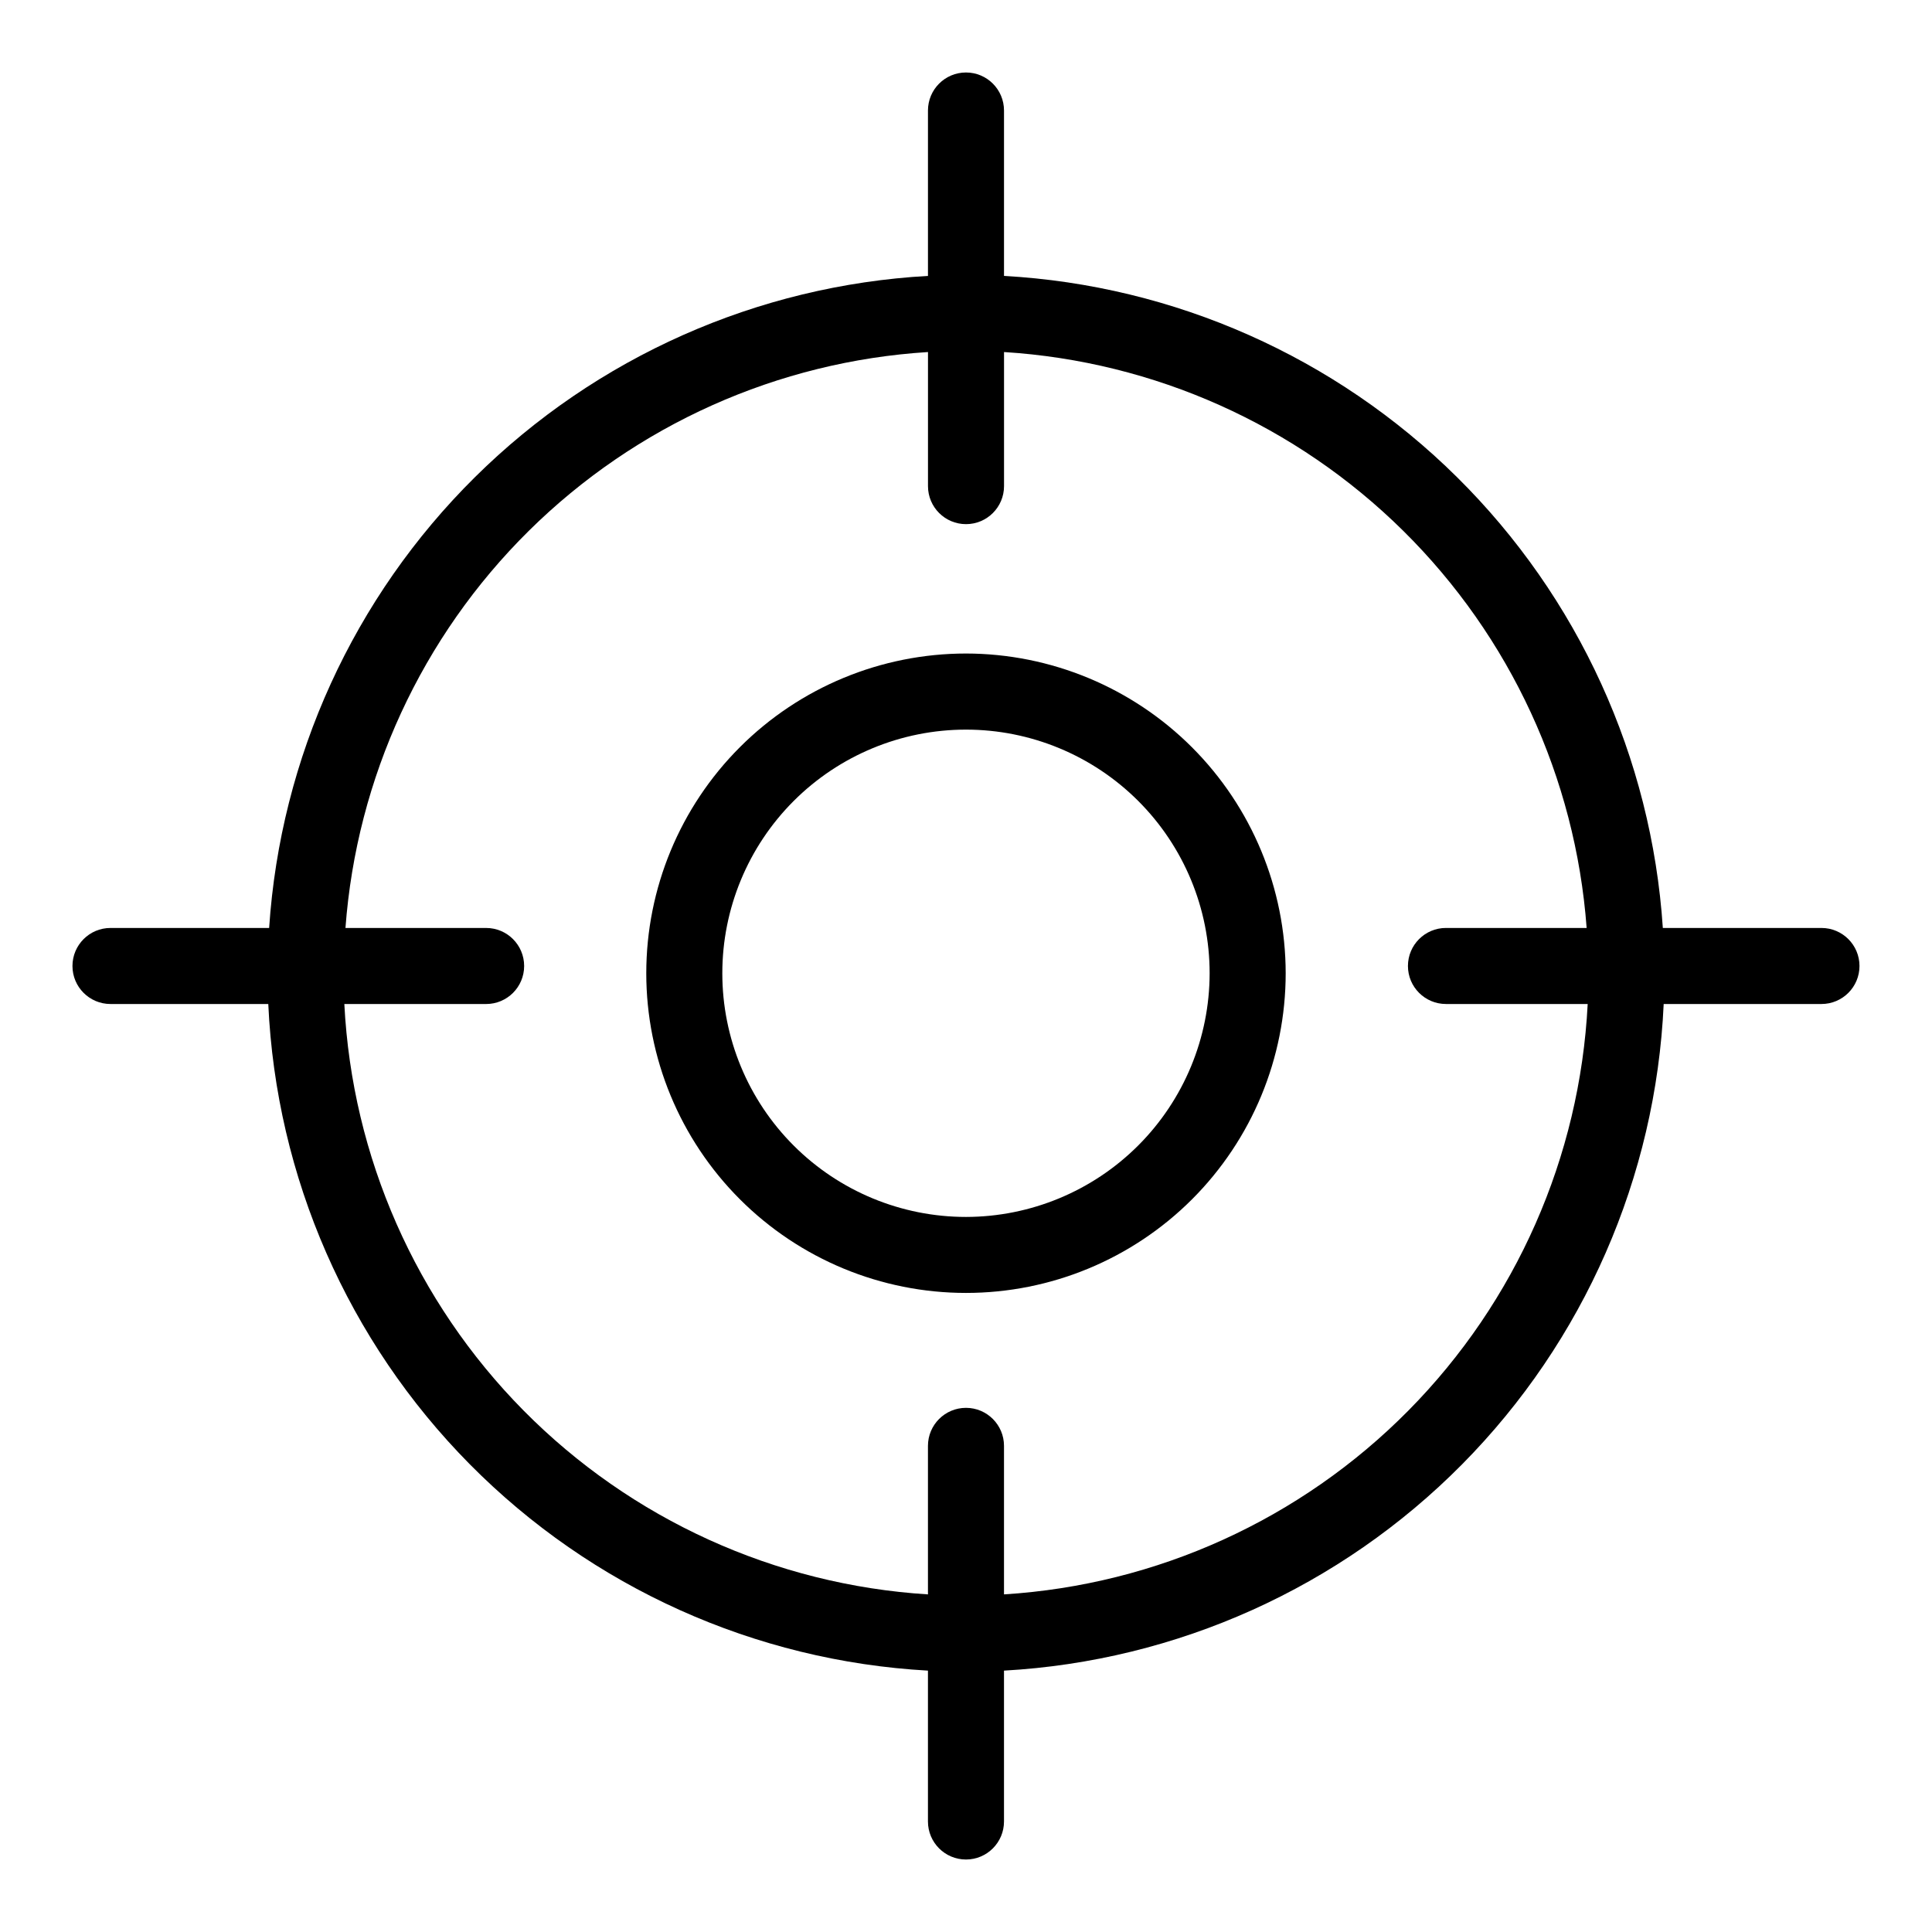
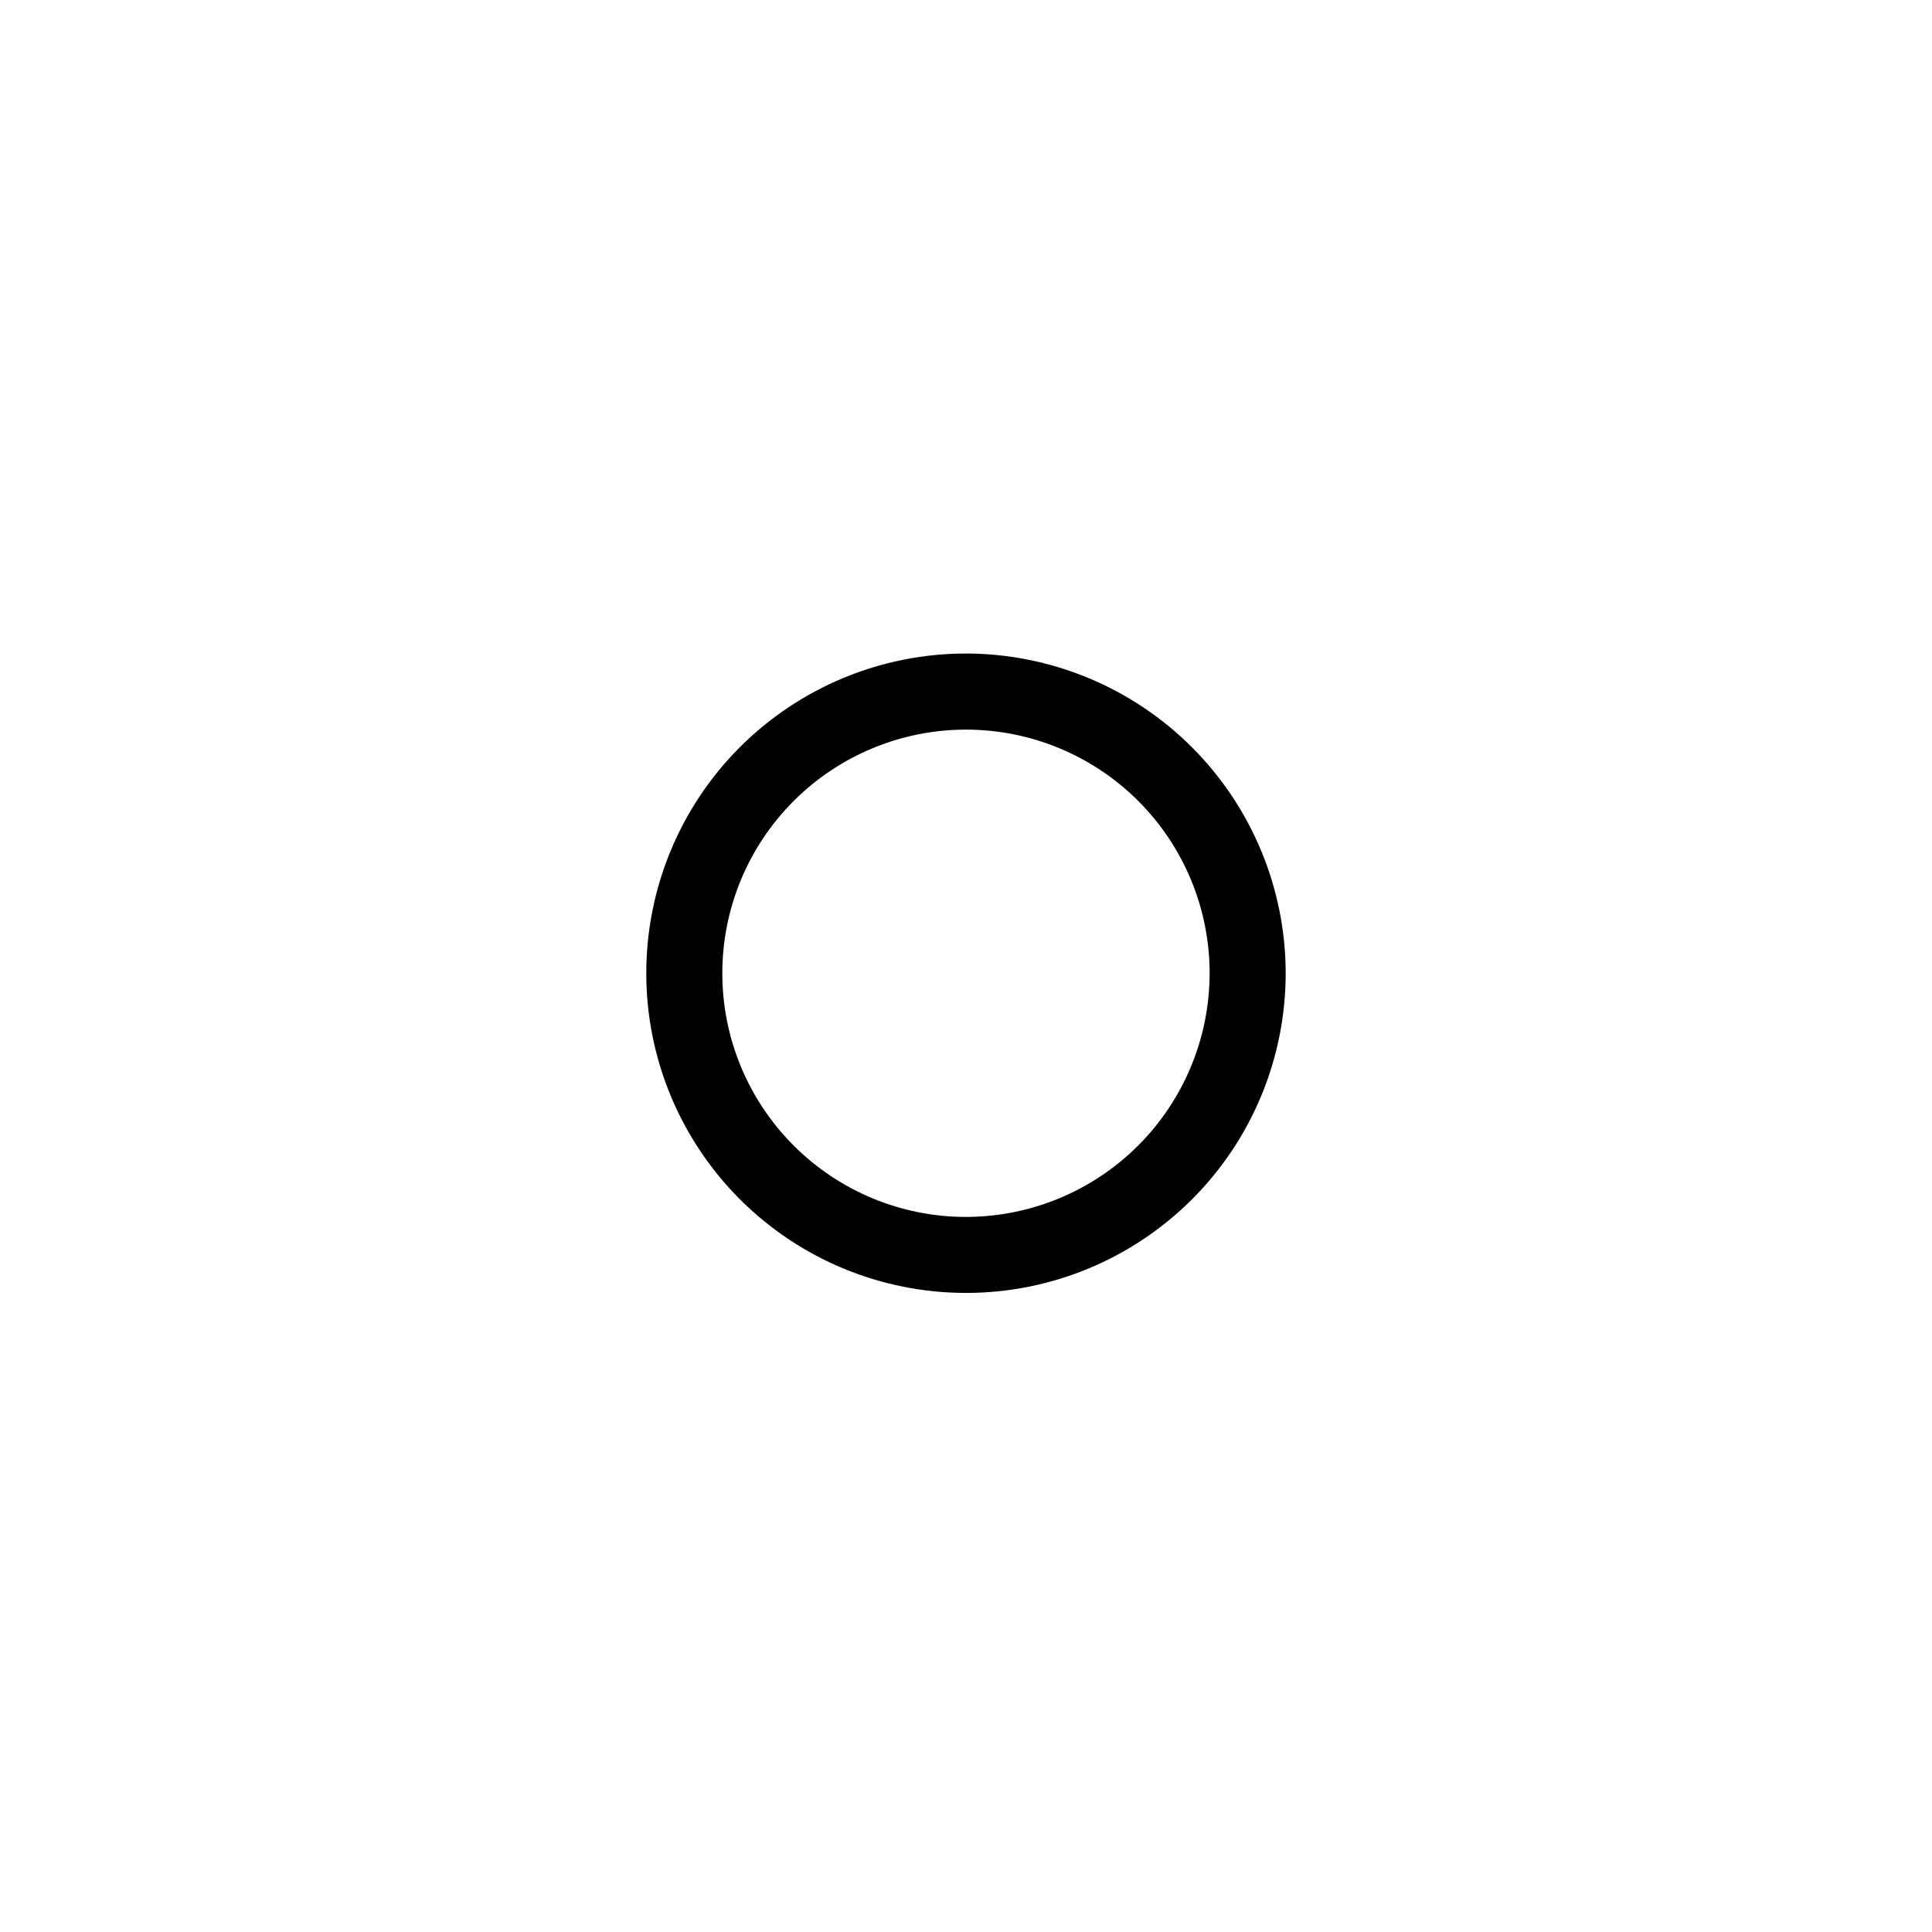
<svg xmlns="http://www.w3.org/2000/svg" fill="#000000" width="800px" height="800px" version="1.1" viewBox="144 144 512 512">
  <g>
    <path d="m400 317.19c-22.473 0-44.023 8.926-59.914 24.812-15.891 15.887-24.816 37.438-24.816 59.91-0.004 22.469 8.922 44.02 24.812 59.91 15.887 15.891 37.438 24.816 59.91 24.816 22.469 0.004 44.02-8.926 59.91-24.812 15.891-15.891 24.816-37.441 24.816-59.91-0.023-22.465-8.957-43.996-24.84-59.883-15.883-15.883-37.418-24.816-59.879-24.844zm0 149.31c-17.125 0.004-33.551-6.797-45.66-18.906-12.113-12.109-18.918-28.531-18.918-45.656-0.004-17.125 6.797-33.551 18.902-45.664 12.109-12.109 28.531-18.914 45.656-18.918 17.125-0.004 33.551 6.797 45.664 18.902 12.113 12.109 18.918 28.531 18.922 45.656-0.016 17.121-6.82 33.539-18.926 45.648-12.105 12.105-28.52 18.918-45.641 18.938z" />
-     <path d="m626.71 389.92h-42.043c-2.988-45.152-22.391-87.652-54.555-119.48-32.16-31.832-74.859-50.797-120.04-53.32v-43.832c0-5.566-4.512-10.078-10.074-10.078-5.566 0-10.078 4.512-10.078 10.078v43.832c-45.18 2.523-87.879 21.488-120.04 53.32-32.164 31.832-51.566 74.332-54.555 119.48h-42.043c-5.566 0-10.078 4.512-10.078 10.078 0 5.562 4.512 10.074 10.078 10.074h41.816c2.078 45.871 21.113 89.336 53.41 121.98 32.301 32.637 75.562 52.121 121.41 54.68v39.98c0 5.566 4.512 10.078 10.078 10.078 5.562 0 10.074-4.512 10.074-10.078v-39.98c45.848-2.559 89.113-22.043 121.41-54.68 32.301-32.641 51.332-76.105 53.414-121.98h41.812c5.566 0 10.078-4.512 10.078-10.074 0-5.566-4.512-10.078-10.078-10.078zm-216.64 176.61v-39.363c0-5.562-4.512-10.074-10.074-10.074-5.566 0-10.078 4.512-10.078 10.074v39.363c-40.496-2.527-78.645-19.875-107.17-48.727-28.527-28.855-45.434-67.203-47.496-107.73h37.578c5.566 0 10.074-4.512 10.074-10.074 0-5.566-4.508-10.078-10.074-10.078h-37.281c2.949-39.797 20.207-77.18 48.586-105.24 28.379-28.055 65.957-44.891 105.79-47.387v35.535c0 5.566 4.512 10.074 10.078 10.074 5.562 0 10.074-4.508 10.074-10.074v-35.535c39.832 2.492 77.414 19.324 105.8 47.383 28.383 28.055 45.645 65.441 48.598 105.24h-37.285c-5.562 0-10.074 4.512-10.074 10.078 0 5.562 4.512 10.074 10.074 10.074h37.562c-2.066 40.523-18.973 78.871-47.5 107.73-28.523 28.852-66.676 46.199-107.17 48.727z" />
  </g>
</svg>